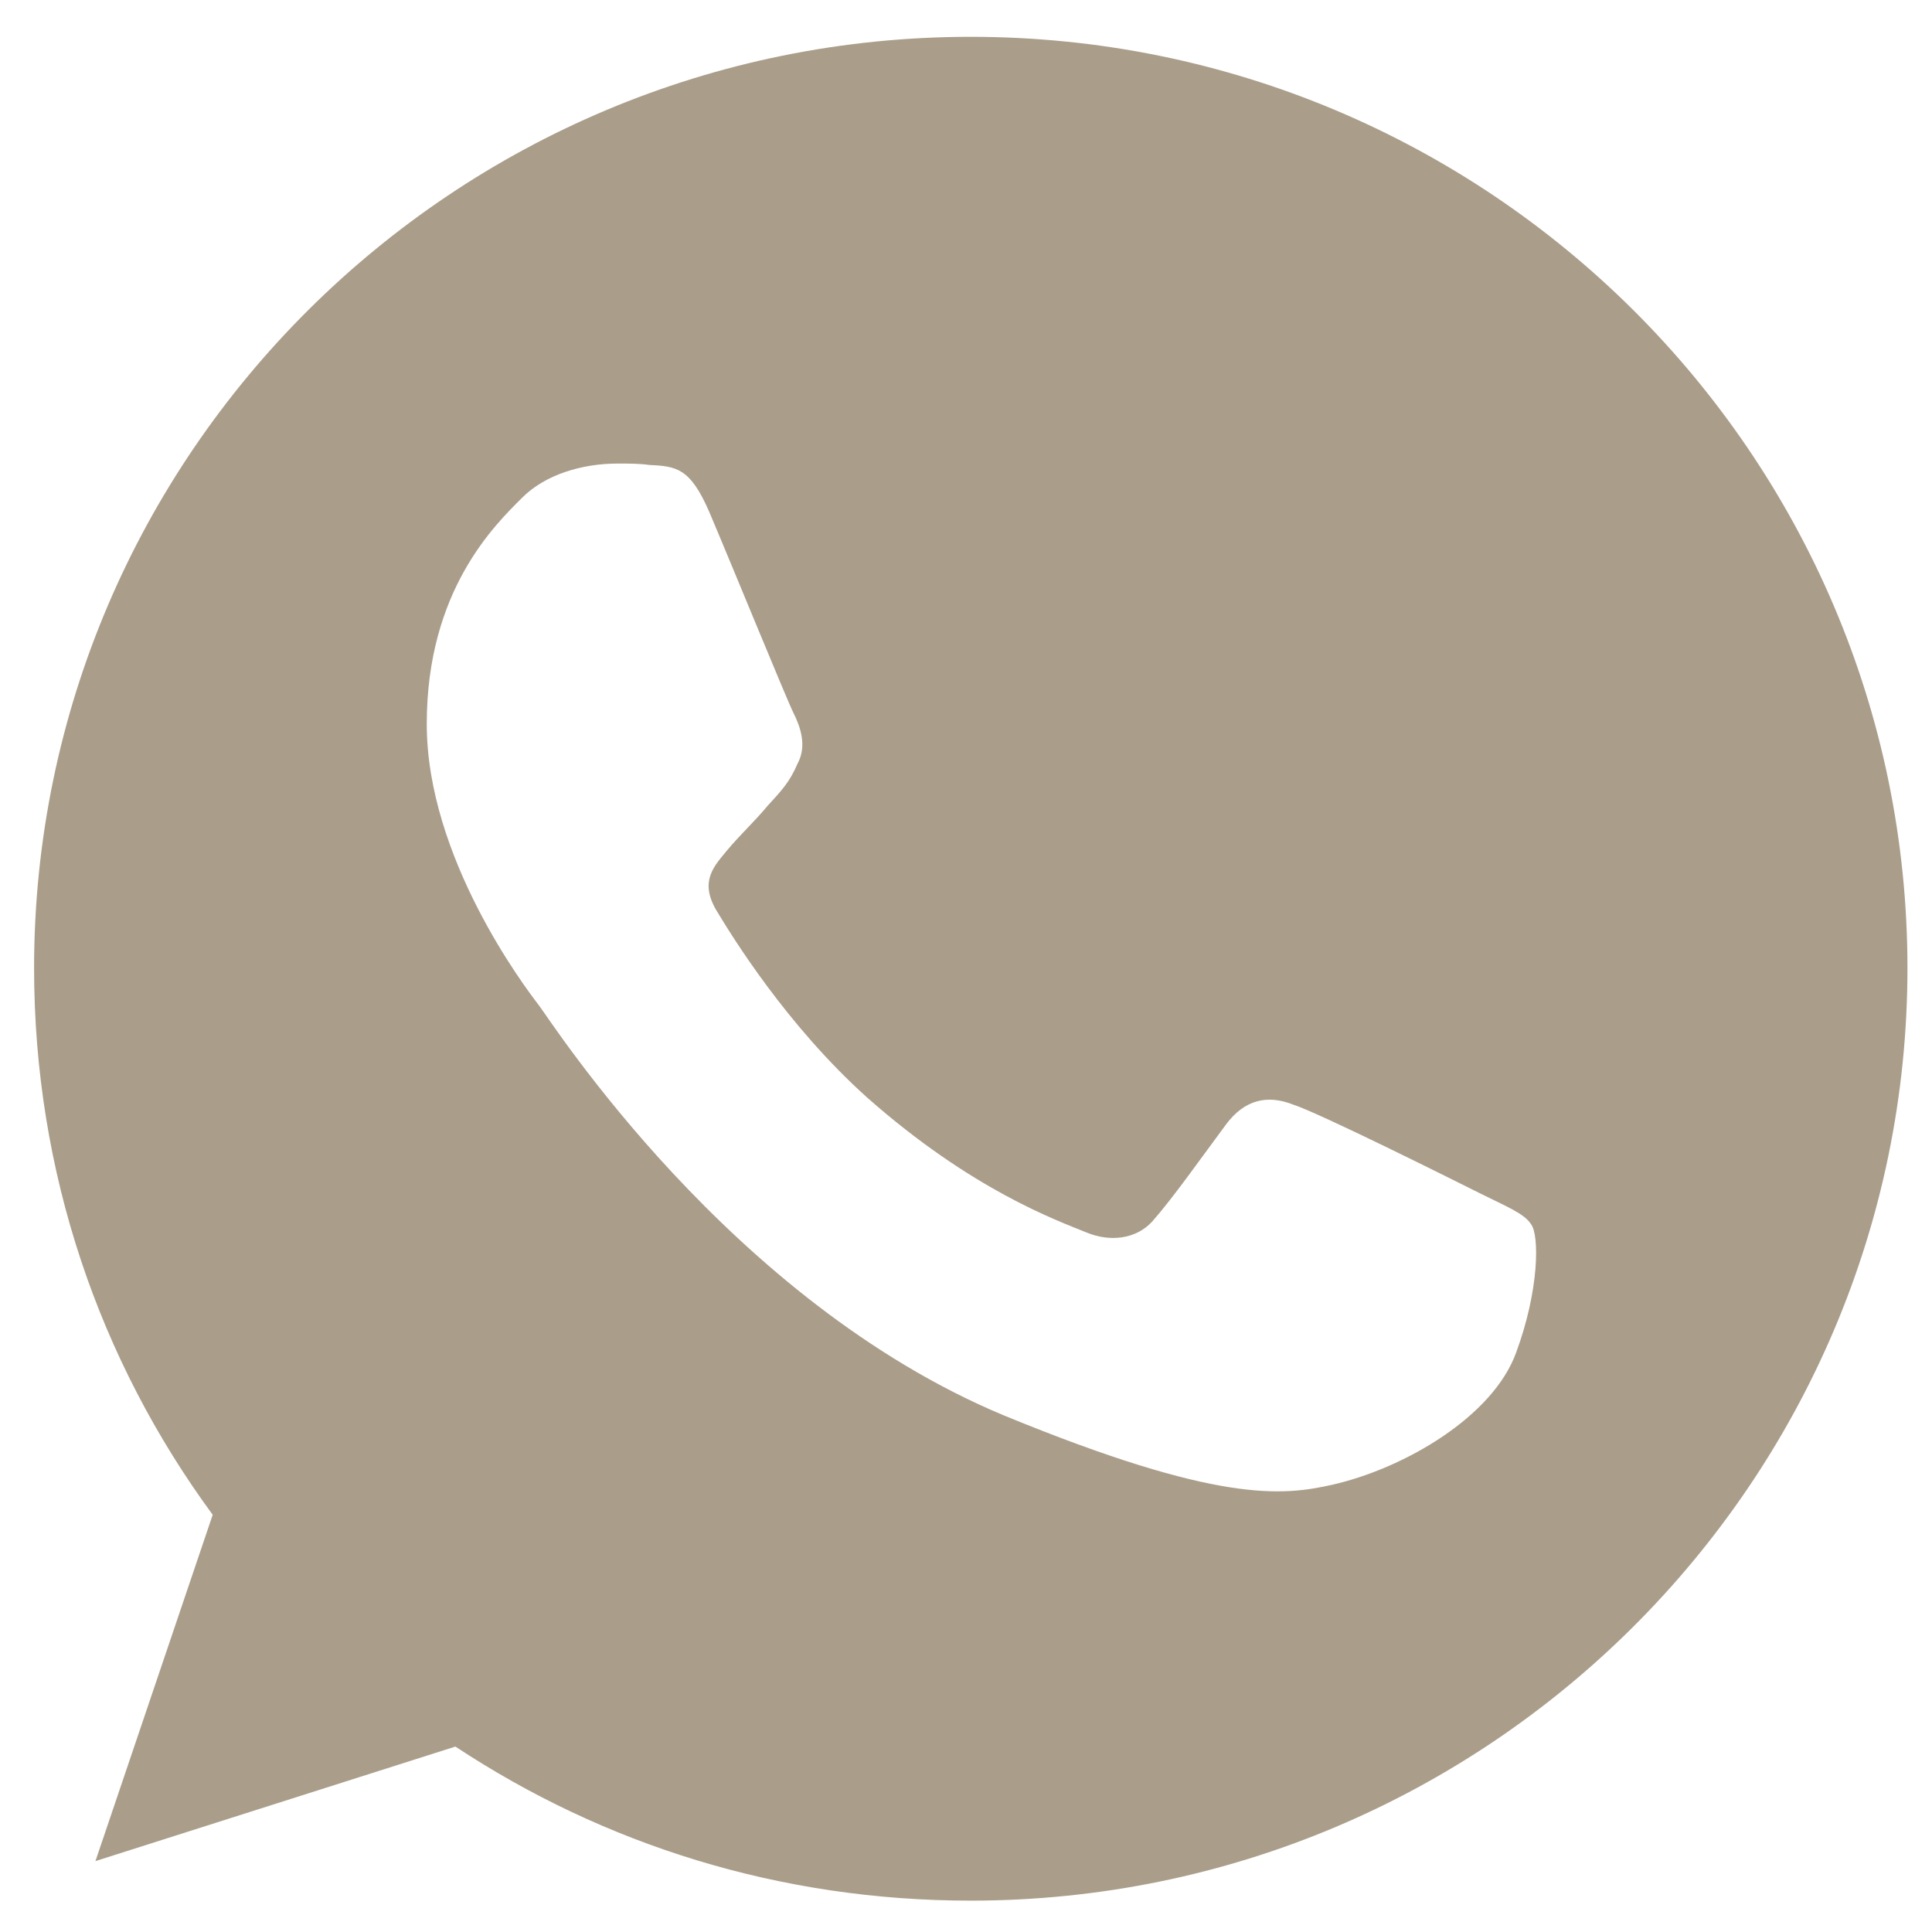
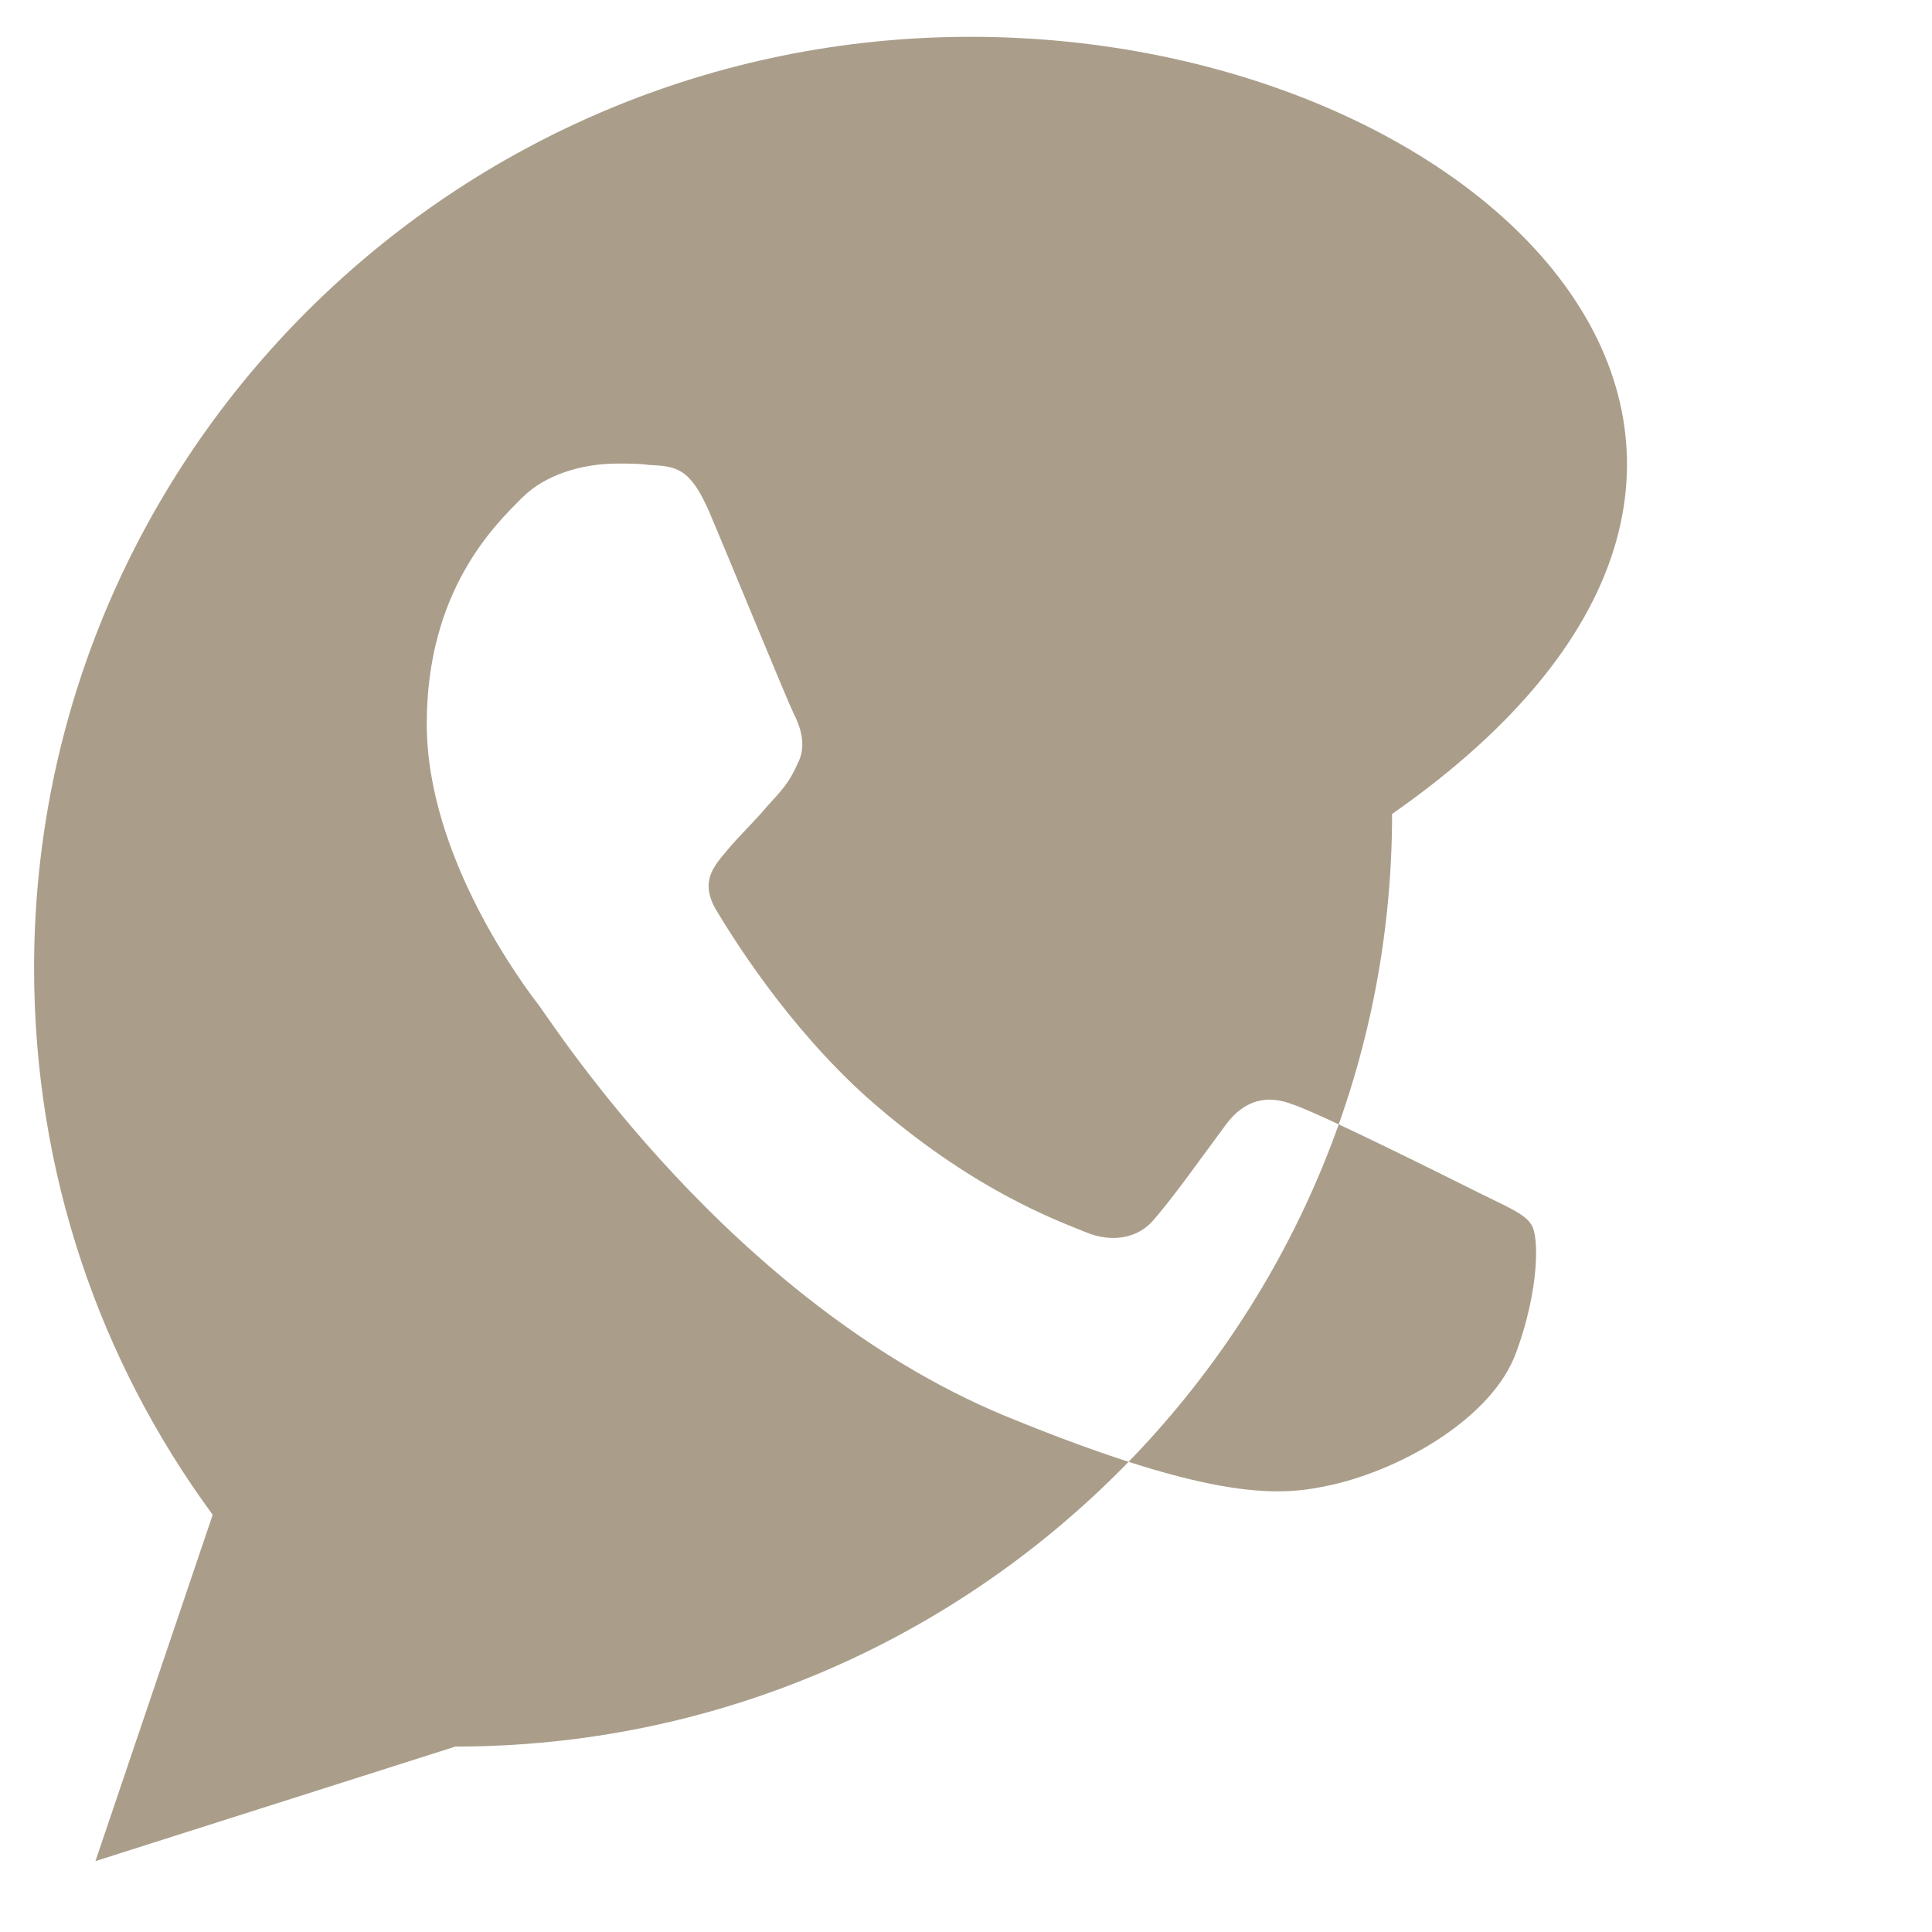
<svg xmlns="http://www.w3.org/2000/svg" version="1.1" id="Capa_1" x="0px" y="0px" viewBox="0 0 141.7 141.7" style="enable-background:new 0 0 141.7 141.7;" xml:space="preserve">
  <style type="text/css">
	.st0{fill:#AA9E8B;}
</style>
-   <path class="st0" d="M71.2,2.7L71.2,2.7C33.3,2.7,2.5,33.3,2.5,71c0,15,4.8,28.8,13.1,40.1L7,136.5l26.4-8.4  c10.9,7.2,23.8,11.3,37.8,11.3c37.9,0,68.7-30.7,68.7-68.4C139.9,33.3,109.1,2.7,71.2,2.7z M111.2,99.2c-1.7,4.7-8.2,8.5-13.5,9.7  c-3.6,0.8-8.3,1.4-24.1-5.1C53.5,95.4,40.5,75,39.5,73.7c-1-1.3-8.2-10.8-8.2-20.6c0-9.8,5-14.6,7-16.6c1.7-1.7,4.4-2.5,7-2.5  c0.9,0,1.6,0,2.3,0.1c2,0.1,3,0.2,4.4,3.4c1.7,4,5.7,13.8,6.2,14.8c0.5,1,1,2.4,0.3,3.7c-0.6,1.4-1.2,2-2.2,3.1c-1,1.2-2,2.1-3,3.3  c-0.9,1.1-2,2.2-0.8,4.3c1.2,2,5.2,8.5,11.1,13.8c7.7,6.8,13.9,9,16.1,9.9c1.7,0.7,3.6,0.5,4.8-0.8c1.5-1.7,3.4-4.4,5.4-7.1  c1.4-1.9,3.1-2.2,4.9-1.5c1.9,0.6,11.7,5.5,13.7,6.5c2,1,3.3,1.5,3.8,2.3C112.9,90.6,112.9,94.6,111.2,99.2z" />
+   <path class="st0" d="M71.2,2.7L71.2,2.7C33.3,2.7,2.5,33.3,2.5,71c0,15,4.8,28.8,13.1,40.1L7,136.5l26.4-8.4  c37.9,0,68.7-30.7,68.7-68.4C139.9,33.3,109.1,2.7,71.2,2.7z M111.2,99.2c-1.7,4.7-8.2,8.5-13.5,9.7  c-3.6,0.8-8.3,1.4-24.1-5.1C53.5,95.4,40.5,75,39.5,73.7c-1-1.3-8.2-10.8-8.2-20.6c0-9.8,5-14.6,7-16.6c1.7-1.7,4.4-2.5,7-2.5  c0.9,0,1.6,0,2.3,0.1c2,0.1,3,0.2,4.4,3.4c1.7,4,5.7,13.8,6.2,14.8c0.5,1,1,2.4,0.3,3.7c-0.6,1.4-1.2,2-2.2,3.1c-1,1.2-2,2.1-3,3.3  c-0.9,1.1-2,2.2-0.8,4.3c1.2,2,5.2,8.5,11.1,13.8c7.7,6.8,13.9,9,16.1,9.9c1.7,0.7,3.6,0.5,4.8-0.8c1.5-1.7,3.4-4.4,5.4-7.1  c1.4-1.9,3.1-2.2,4.9-1.5c1.9,0.6,11.7,5.5,13.7,6.5c2,1,3.3,1.5,3.8,2.3C112.9,90.6,112.9,94.6,111.2,99.2z" />
</svg>